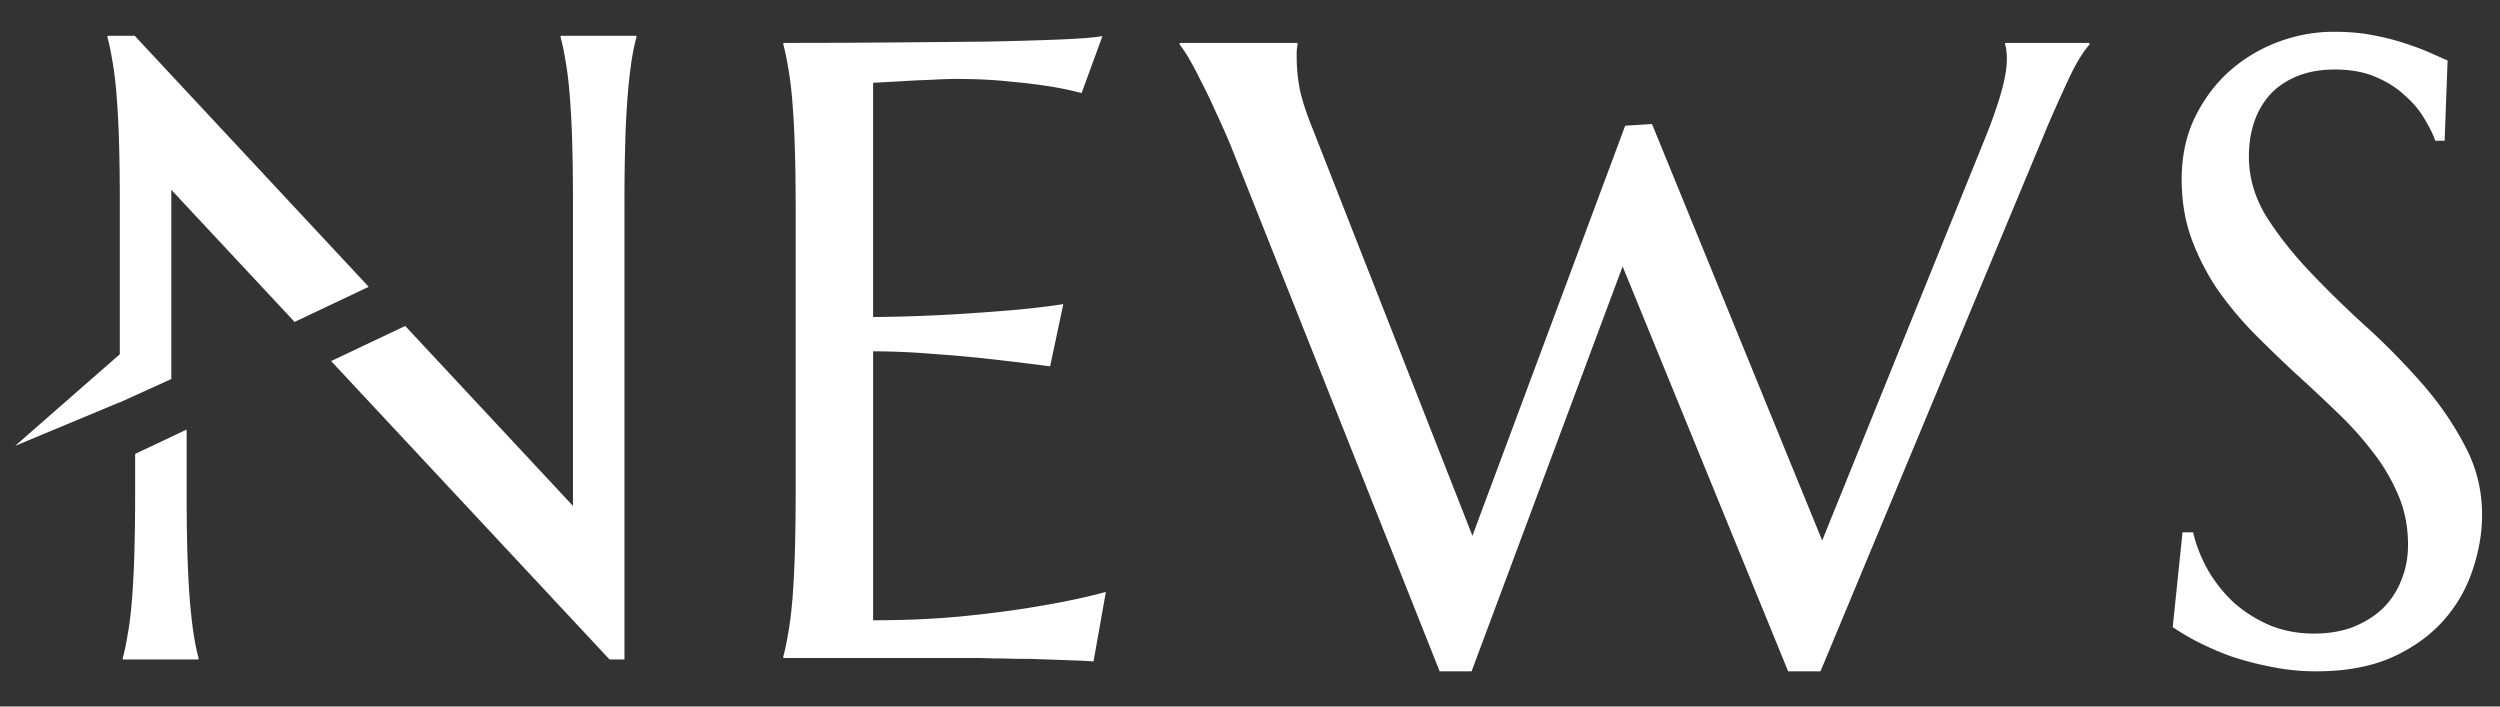
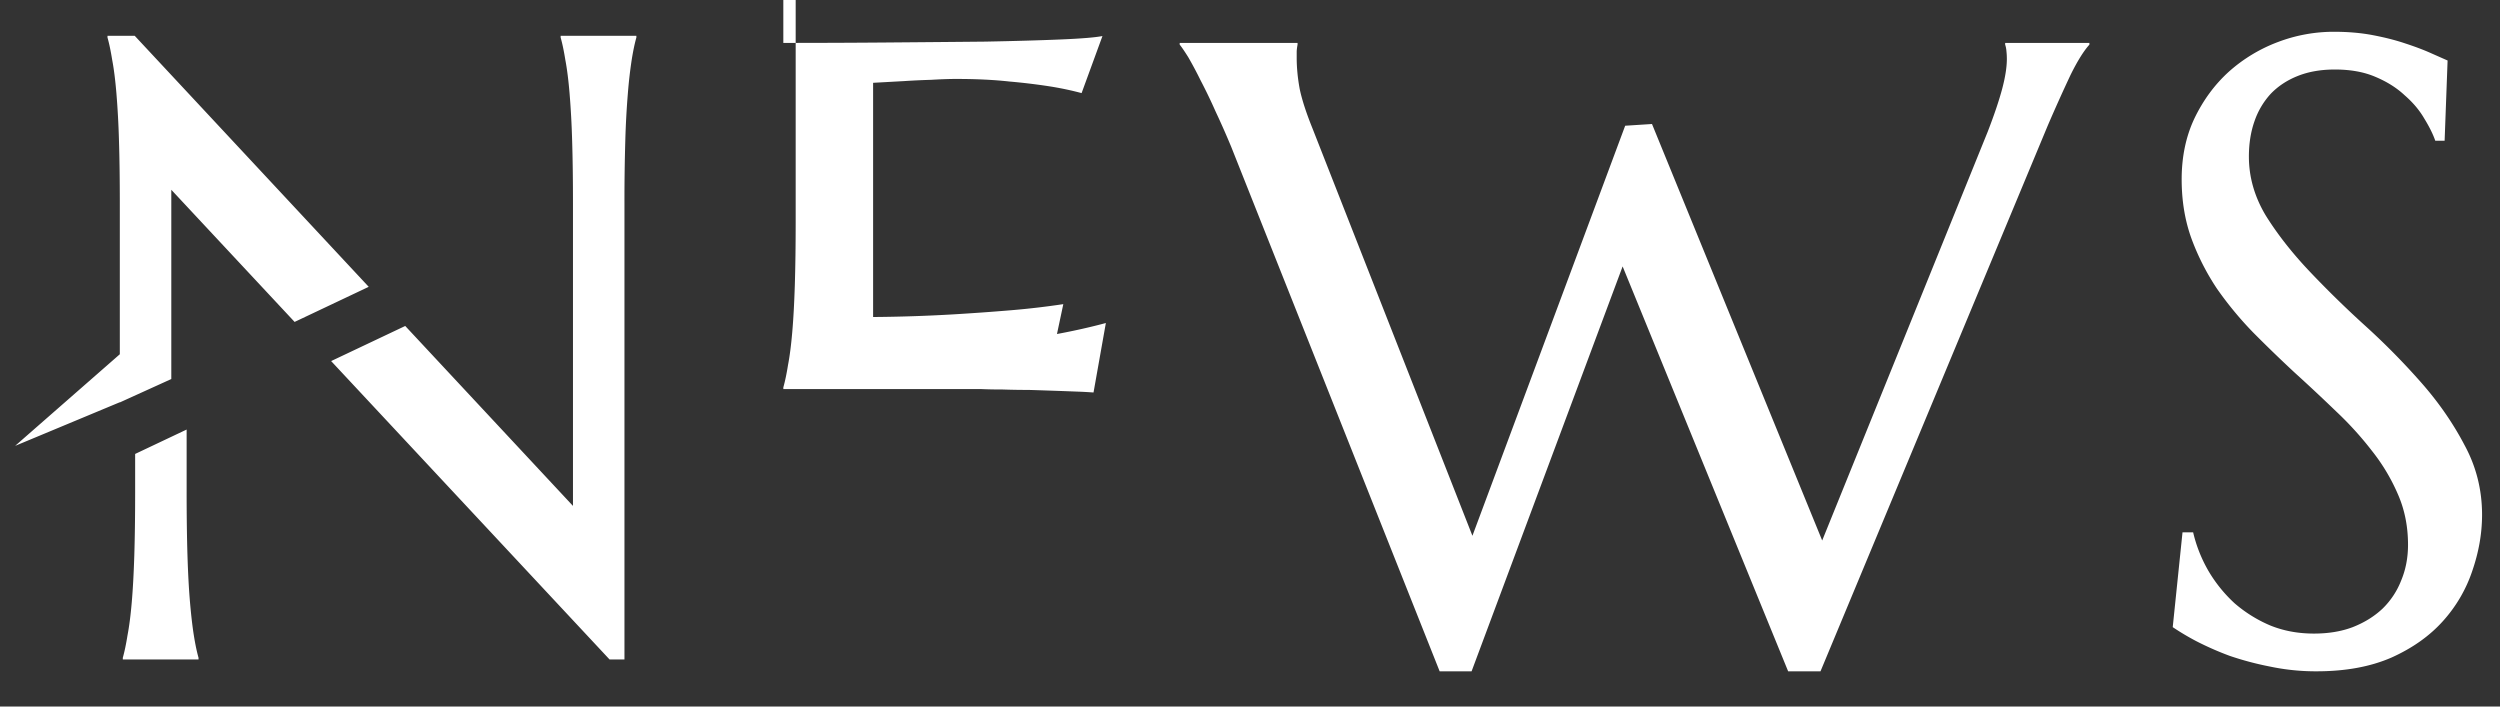
<svg xmlns="http://www.w3.org/2000/svg" width="230" height="65" fill="none">
  <rect width="100%" height="100%" fill="#333333" stroke="none" />
-   <path d="M224.905 12.945h-.861c-.209-.605-.549-1.289-1.018-2.052-.444-.763-1.044-1.473-1.801-2.13-.731-.685-1.631-1.25-2.701-1.698-1.044-.447-2.284-.67-3.719-.67-1.279 0-2.414.197-3.406.592-.991.394-1.826.947-2.505 1.657a7.175 7.175 0 00-1.487 2.526c-.34.973-.509 2.052-.509 3.236 0 1.894.522 3.71 1.566 5.445 1.07 1.71 2.4 3.407 3.992 5.091a95.417 95.417 0 005.168 5.051 65.032 65.032 0 015.167 5.249c1.592 1.815 2.91 3.723 3.954 5.722 1.07 1.973 1.605 4.104 1.605 6.393 0 1.71-.301 3.433-.901 5.17a13.091 13.091 0 01-2.701 4.617c-1.226 1.368-2.805 2.486-4.737 3.354-1.931.842-4.227 1.263-6.889 1.263a20.41 20.41 0 01-4.267-.434 28.367 28.367 0 01-3.719-.987 28.015 28.015 0 01-3.053-1.34 23.215 23.215 0 01-2.192-1.303l.9-8.721h.979c.287 1.236.756 2.42 1.409 3.552a13 13 0 002.388 2.96 12.392 12.392 0 003.288 2.051c1.227.5 2.571.75 4.032.75 1.331 0 2.518-.197 3.562-.592 1.07-.42 1.984-.986 2.74-1.697a7.315 7.315 0 001.723-2.604c.417-1 .626-2.092.626-3.276 0-1.657-.3-3.183-.9-4.577a17.557 17.557 0 00-2.388-4.025 30.916 30.916 0 00-3.327-3.67 168.943 168.943 0 00-3.798-3.552 129.444 129.444 0 01-3.836-3.71 32.318 32.318 0 01-3.327-4.025 21.908 21.908 0 01-2.349-4.617c-.6-1.658-.9-3.473-.9-5.446 0-2.078.391-3.946 1.174-5.604.809-1.683 1.866-3.117 3.171-4.301a14.346 14.346 0 014.502-2.723 14.493 14.493 0 015.167-.947c1.305 0 2.505.105 3.601.316 1.096.21 2.075.46 2.936.75.887.289 1.657.578 2.31.868l1.605.71-.274 7.38zm-72.922-1.537l15.658 38.318 15.228-37.608c.6-1.552 1.044-2.868 1.331-3.946.287-1.079.43-2 .43-2.763a6.51 6.51 0 00-.039-.71 2.333 2.333 0 00-.117-.592V3.95h7.751v.158c-.522.579-1.096 1.5-1.723 2.762a151.91 151.91 0 00-2.114 4.697l-20.903 50.196h-2.975L149.282 24.51l-13.897 37.253h-2.936L113.268 13.5a76.824 76.824 0 00-1.449-3.275 48.05 48.05 0 00-1.37-2.842 35.2 35.2 0 00-1.135-2.13c-.365-.58-.626-.96-.783-1.145V3.95h10.844v.158c-.053.29-.079.513-.079.67v.553c0 .895.092 1.842.274 2.842.209 1 .601 2.21 1.175 3.63l14.718 37.49 14.054-37.726 2.466-.158zm-79.917-7.46c3.263 0 6.499-.013 9.709-.04a5395.5 5395.5 0 008.886-.079c2.688-.052 4.984-.118 6.89-.197 1.904-.079 3.196-.184 3.875-.316l-1.919 5.249a28.541 28.541 0 00-3.014-.631 56.53 56.53 0 00-3.64-.435c-1.41-.157-3.04-.236-4.893-.236-.627 0-1.384.026-2.27.079-.862.026-1.697.065-2.506.118-.94.053-1.892.105-2.858.158v21.547a145.89 145.89 0 007.281-.237 217.71 217.71 0 005.52-.395 73.537 73.537 0 004.697-.552l-1.213 5.722c-1.801-.237-3.64-.46-5.52-.671-1.618-.184-3.38-.342-5.284-.474a66.424 66.424 0 00-5.48-.236v24.743c3.079 0 5.91-.132 8.494-.395 2.583-.263 4.84-.565 6.772-.907 2.244-.369 4.293-.803 6.146-1.303l-1.135 6.393a36.98 36.98 0 00-1.41-.079 578.826 578.826 0 00-4.54-.158 68.87 68.87 0 01-2.388-.039 45.81 45.81 0 01-2.036-.04H72.067v-.157c.156-.553.3-1.237.43-2.052.157-.816.287-1.829.391-3.039.105-1.21.183-2.644.235-4.302.052-1.683.079-3.643.079-5.88v-25.69c0-2.236-.026-4.183-.079-5.84a80.553 80.553 0 00-.235-4.341c-.104-1.237-.234-2.263-.391-3.078-.13-.816-.274-1.5-.43-2.052v-.158zM17.17 45.242c0 2.236.026 4.196.078 5.88.052 1.657.13 3.092.234 4.302.105 1.21.223 2.223.353 3.038.13.815.274 1.5.43 2.052v.158h-6.967v-.158c.156-.553.3-1.237.43-2.052.157-.816.288-1.828.392-3.038.105-1.21.182-2.645.235-4.302.052-1.684.078-3.644.078-5.88v-3.48l4.737-2.244v5.724zm41.377-41.79c-.157.552-.3 1.235-.43 2.05a42.92 42.92 0 00-.353 3.079 80.49 80.49 0 00-.236 4.34 188.736 188.736 0 00-.078 5.842v41.909h-1.37L30.464 33.219l6.817-3.23 15.433 16.555V18.763c0-2.237-.026-4.184-.078-5.841A80.5 80.5 0 0052.4 8.58c-.104-1.236-.235-2.262-.391-3.078-.13-.816-.274-1.5-.43-2.052v-.158h6.968v.158zM33.923 26.387l-6.819 3.23L15.76 17.46v17.411l-4.283 1.945v.001l-.008.003-.446.203v-.017L1.391 41.02l9.632-8.43V18.764c0-2.237-.025-4.184-.078-5.841a80.599 80.599 0 00-.235-4.341c-.104-1.236-.234-2.263-.39-3.078-.131-.815-.275-1.5-.431-2.052v-.158h2.505l21.529 23.095z" fill="#fff" />
+   <path d="M224.905 12.945h-.861c-.209-.605-.549-1.289-1.018-2.052-.444-.763-1.044-1.473-1.801-2.13-.731-.685-1.631-1.25-2.701-1.698-1.044-.447-2.284-.67-3.719-.67-1.279 0-2.414.197-3.406.592-.991.394-1.826.947-2.505 1.657a7.175 7.175 0 00-1.487 2.526c-.34.973-.509 2.052-.509 3.236 0 1.894.522 3.71 1.566 5.445 1.07 1.71 2.4 3.407 3.992 5.091a95.417 95.417 0 005.168 5.051 65.032 65.032 0 015.167 5.249c1.592 1.815 2.91 3.723 3.954 5.722 1.07 1.973 1.605 4.104 1.605 6.393 0 1.71-.301 3.433-.901 5.17a13.091 13.091 0 01-2.701 4.617c-1.226 1.368-2.805 2.486-4.737 3.354-1.931.842-4.227 1.263-6.889 1.263a20.41 20.41 0 01-4.267-.434 28.367 28.367 0 01-3.719-.987 28.015 28.015 0 01-3.053-1.34 23.215 23.215 0 01-2.192-1.303l.9-8.721h.979c.287 1.236.756 2.42 1.409 3.552a13 13 0 002.388 2.96 12.392 12.392 0 003.288 2.051c1.227.5 2.571.75 4.032.75 1.331 0 2.518-.197 3.562-.592 1.07-.42 1.984-.986 2.74-1.697a7.315 7.315 0 001.723-2.604c.417-1 .626-2.092.626-3.276 0-1.657-.3-3.183-.9-4.577a17.557 17.557 0 00-2.388-4.025 30.916 30.916 0 00-3.327-3.67 168.943 168.943 0 00-3.798-3.552 129.444 129.444 0 01-3.836-3.71 32.318 32.318 0 01-3.327-4.025 21.908 21.908 0 01-2.349-4.617c-.6-1.658-.9-3.473-.9-5.446 0-2.078.391-3.946 1.174-5.604.809-1.683 1.866-3.117 3.171-4.301a14.346 14.346 0 014.502-2.723 14.493 14.493 0 015.167-.947c1.305 0 2.505.105 3.601.316 1.096.21 2.075.46 2.936.75.887.289 1.657.578 2.31.868l1.605.71-.274 7.38zm-72.922-1.537l15.658 38.318 15.228-37.608c.6-1.552 1.044-2.868 1.331-3.946.287-1.079.43-2 .43-2.763a6.51 6.51 0 00-.039-.71 2.333 2.333 0 00-.117-.592V3.95h7.751v.158c-.522.579-1.096 1.5-1.723 2.762a151.91 151.91 0 00-2.114 4.697l-20.903 50.196h-2.975L149.282 24.51l-13.897 37.253h-2.936L113.268 13.5a76.824 76.824 0 00-1.449-3.275 48.05 48.05 0 00-1.37-2.842 35.2 35.2 0 00-1.135-2.13c-.365-.58-.626-.96-.783-1.145V3.95h10.844v.158c-.053.29-.079.513-.079.67v.553c0 .895.092 1.842.274 2.842.209 1 .601 2.21 1.175 3.63l14.718 37.49 14.054-37.726 2.466-.158zm-79.917-7.46c3.263 0 6.499-.013 9.709-.04a5395.5 5395.5 0 008.886-.079c2.688-.052 4.984-.118 6.89-.197 1.904-.079 3.196-.184 3.875-.316l-1.919 5.249a28.541 28.541 0 00-3.014-.631 56.53 56.53 0 00-3.64-.435c-1.41-.157-3.04-.236-4.893-.236-.627 0-1.384.026-2.27.079-.862.026-1.697.065-2.506.118-.94.053-1.892.105-2.858.158v21.547a145.89 145.89 0 007.281-.237 217.71 217.71 0 005.52-.395 73.537 73.537 0 004.697-.552l-1.213 5.722c-1.801-.237-3.64-.46-5.52-.671-1.618-.184-3.38-.342-5.284-.474a66.424 66.424 0 00-5.48-.236c3.079 0 5.91-.132 8.494-.395 2.583-.263 4.84-.565 6.772-.907 2.244-.369 4.293-.803 6.146-1.303l-1.135 6.393a36.98 36.98 0 00-1.41-.079 578.826 578.826 0 00-4.54-.158 68.87 68.87 0 01-2.388-.039 45.81 45.81 0 01-2.036-.04H72.067v-.157c.156-.553.3-1.237.43-2.052.157-.816.287-1.829.391-3.039.105-1.21.183-2.644.235-4.302.052-1.683.079-3.643.079-5.88v-25.69c0-2.236-.026-4.183-.079-5.84a80.553 80.553 0 00-.235-4.341c-.104-1.237-.234-2.263-.391-3.078-.13-.816-.274-1.5-.43-2.052v-.158zM17.17 45.242c0 2.236.026 4.196.078 5.88.052 1.657.13 3.092.234 4.302.105 1.21.223 2.223.353 3.038.13.815.274 1.5.43 2.052v.158h-6.967v-.158c.156-.553.3-1.237.43-2.052.157-.816.288-1.828.392-3.038.105-1.21.182-2.645.235-4.302.052-1.684.078-3.644.078-5.88v-3.48l4.737-2.244v5.724zm41.377-41.79c-.157.552-.3 1.235-.43 2.05a42.92 42.92 0 00-.353 3.079 80.49 80.49 0 00-.236 4.34 188.736 188.736 0 00-.078 5.842v41.909h-1.37L30.464 33.219l6.817-3.23 15.433 16.555V18.763c0-2.237-.026-4.184-.078-5.841A80.5 80.5 0 0052.4 8.58c-.104-1.236-.235-2.262-.391-3.078-.13-.816-.274-1.5-.43-2.052v-.158h6.968v.158zM33.923 26.387l-6.819 3.23L15.76 17.46v17.411l-4.283 1.945v.001l-.008.003-.446.203v-.017L1.391 41.02l9.632-8.43V18.764c0-2.237-.025-4.184-.078-5.841a80.599 80.599 0 00-.235-4.341c-.104-1.236-.234-2.263-.39-3.078-.131-.815-.275-1.5-.431-2.052v-.158h2.505l21.529 23.095z" fill="#fff" />
</svg>